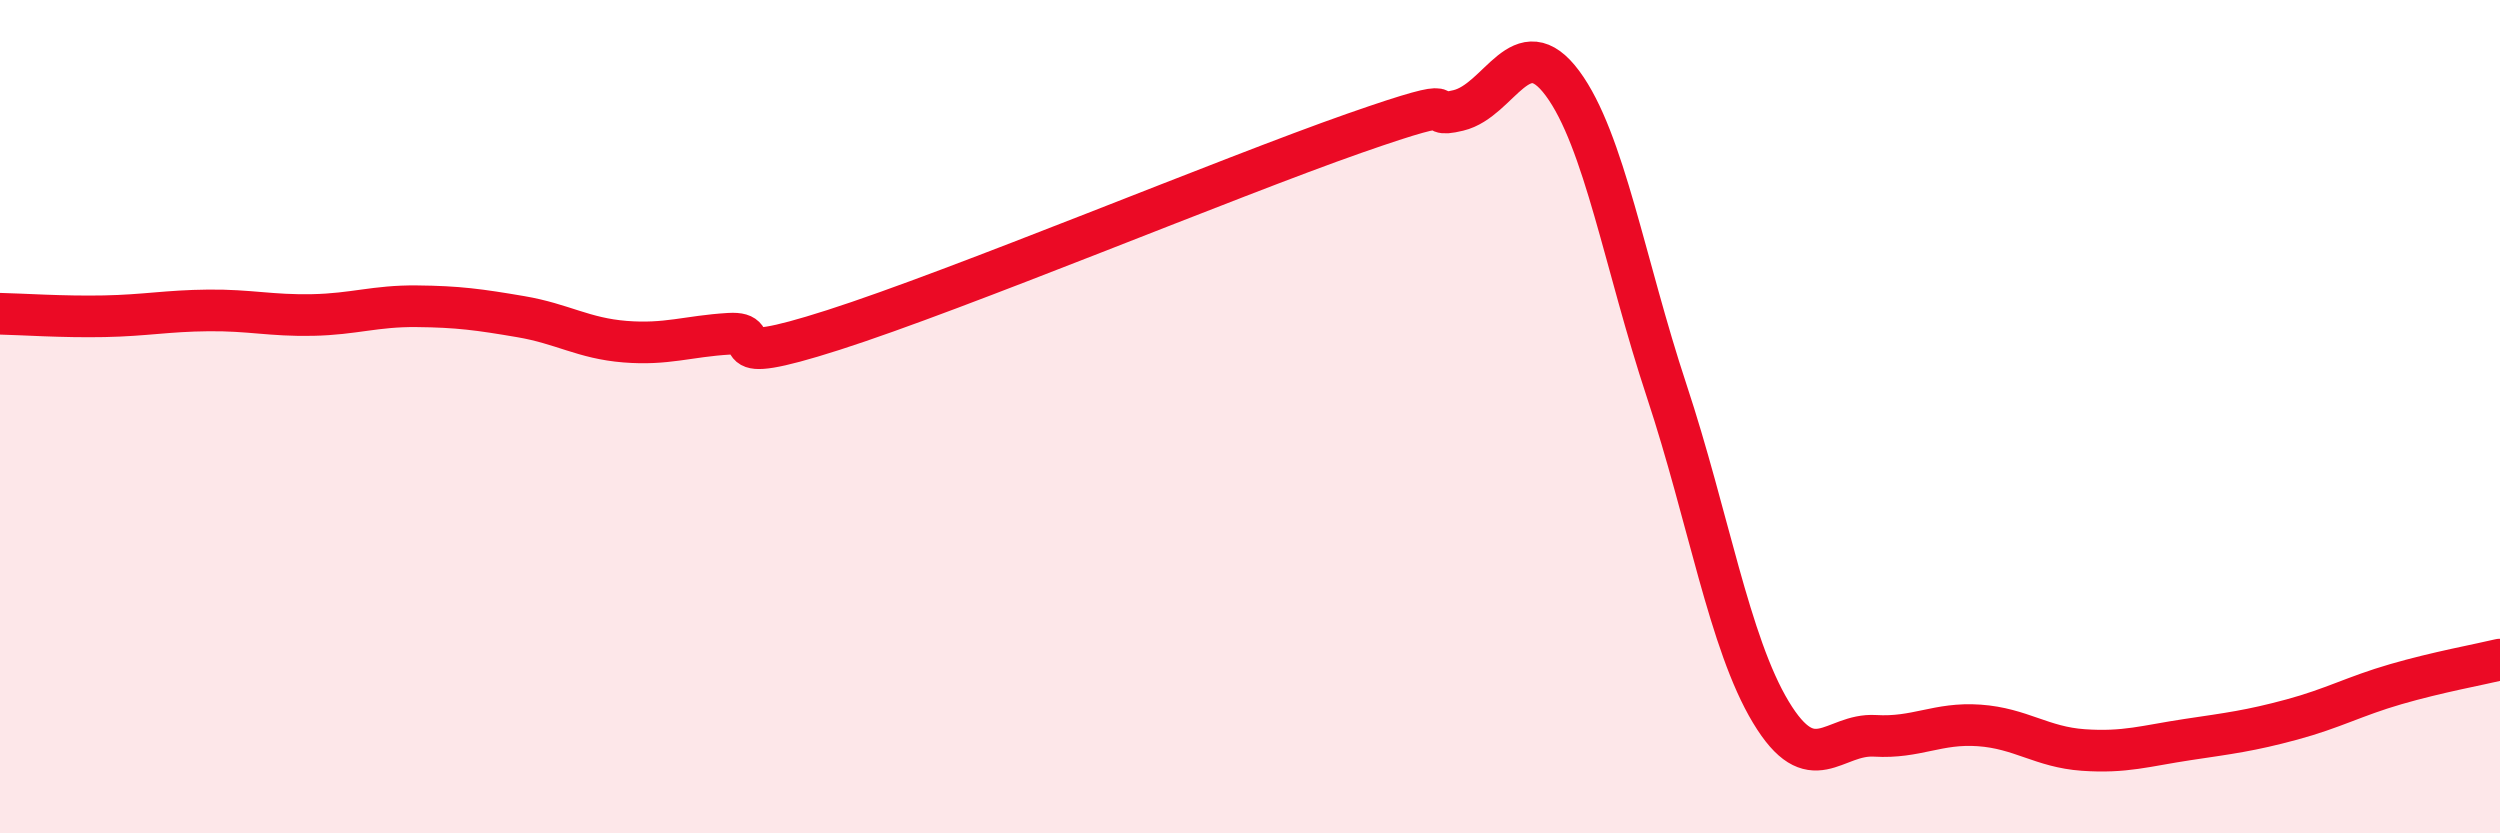
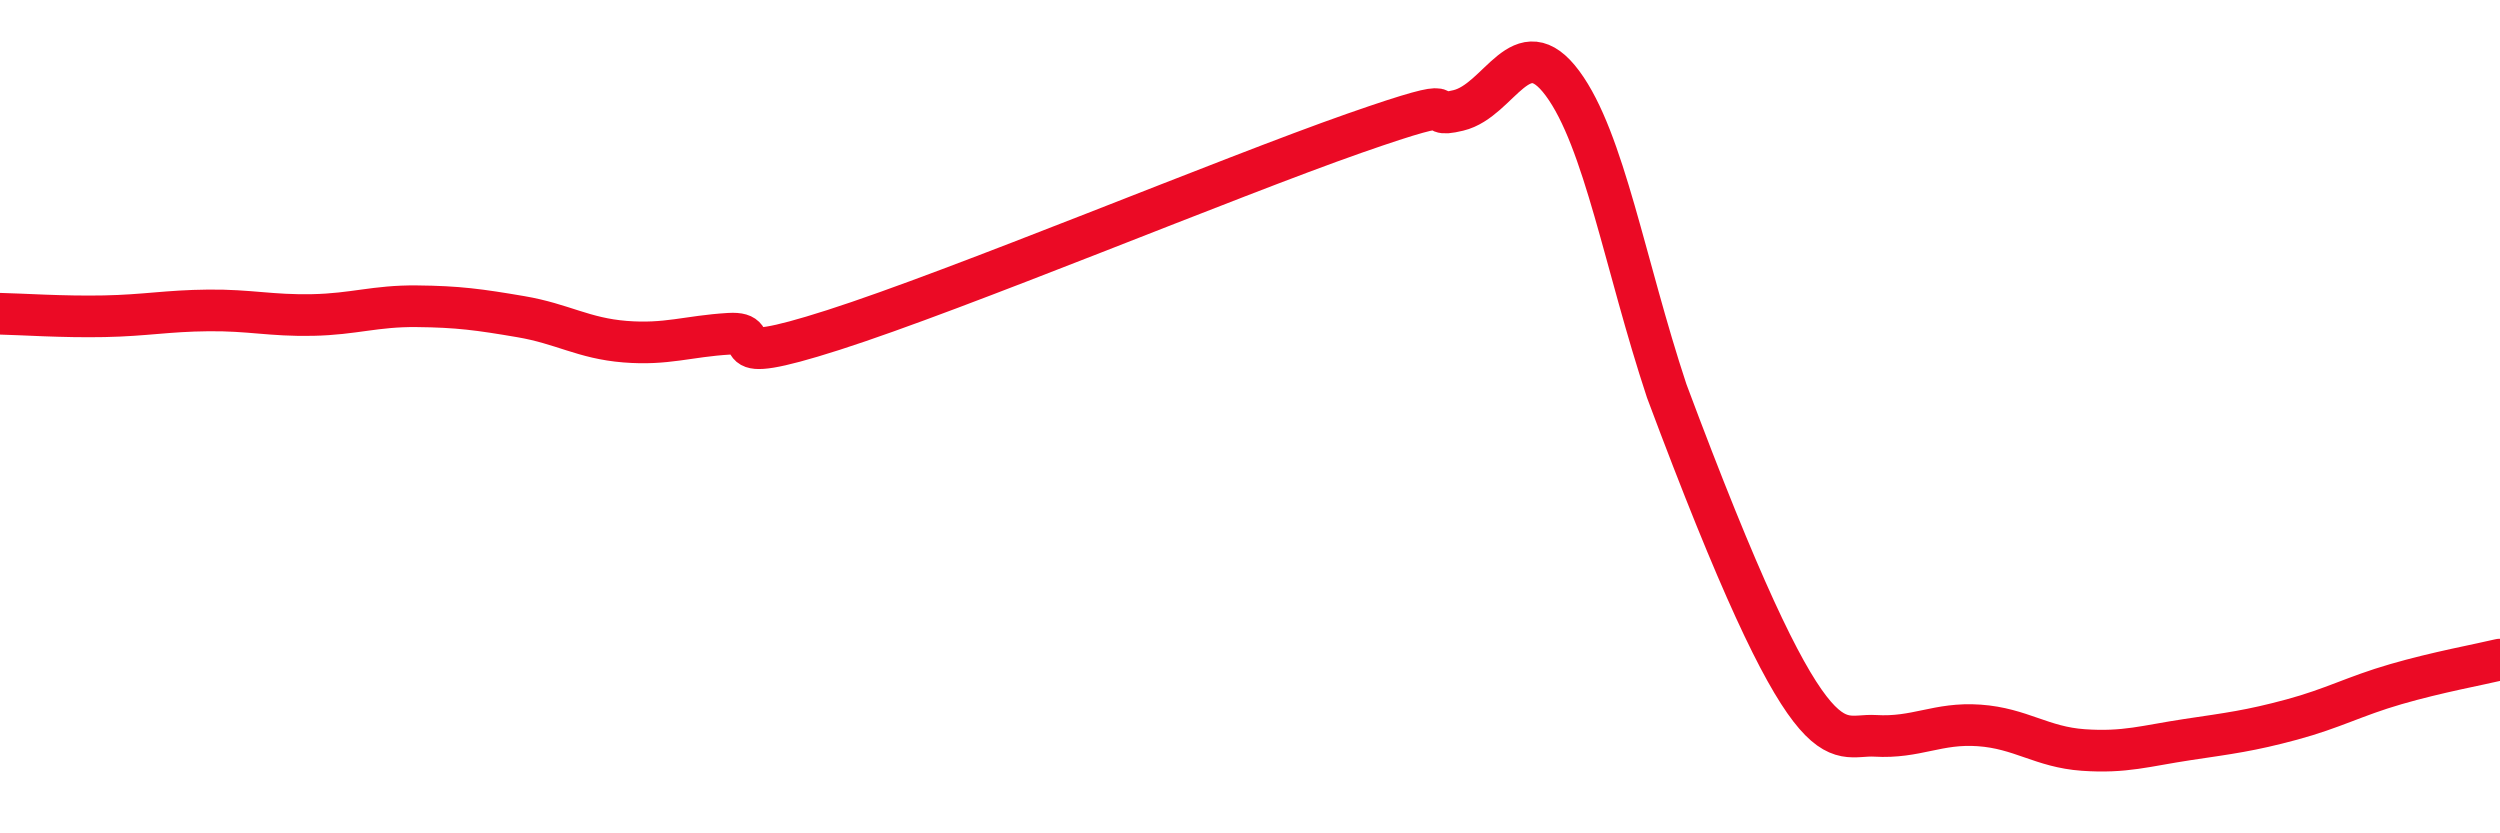
<svg xmlns="http://www.w3.org/2000/svg" width="60" height="20" viewBox="0 0 60 20">
-   <path d="M 0,7.53 C 0.5,7.54 1.5,7.61 2.5,7.59 C 3.5,7.57 4,7.46 5,7.45 C 6,7.44 6.5,7.58 7.5,7.56 C 8.5,7.54 9,7.34 10,7.35 C 11,7.36 11.5,7.43 12.5,7.6 C 13.5,7.77 14,8.12 15,8.2 C 16,8.28 16.5,8.07 17.5,8.01 C 18.5,7.95 17,8.88 20,7.92 C 23,6.96 29.5,4.25 32.5,3.2 C 35.5,2.15 34,2.89 35,2.65 C 36,2.41 36.5,0.65 37.5,2 C 38.5,3.35 39,6.36 40,9.38 C 41,12.4 41.5,15.43 42.5,17.09 C 43.5,18.75 44,17.6 45,17.66 C 46,17.72 46.5,17.34 47.5,17.41 C 48.5,17.48 49,17.93 50,18 C 51,18.07 51.5,17.9 52.5,17.75 C 53.5,17.6 54,17.54 55,17.27 C 56,17 56.5,16.71 57.5,16.42 C 58.5,16.13 59.5,15.95 60,15.83L60 20L0 20Z" fill="#EB0A25" opacity="0.1" stroke-linecap="round" stroke-linejoin="round" />
-   <path d="M 0,7.53 C 0.5,7.54 1.5,7.61 2.5,7.59 C 3.5,7.57 4,7.46 5,7.45 C 6,7.44 6.5,7.58 7.5,7.56 C 8.5,7.54 9,7.34 10,7.35 C 11,7.36 11.5,7.43 12.5,7.6 C 13.5,7.77 14,8.12 15,8.2 C 16,8.28 16.5,8.07 17.5,8.01 C 18.5,7.95 17,8.88 20,7.92 C 23,6.96 29.5,4.25 32.5,3.2 C 35.5,2.15 34,2.89 35,2.65 C 36,2.41 36.5,0.65 37.5,2 C 38.5,3.35 39,6.36 40,9.38 C 41,12.4 41.5,15.43 42.5,17.09 C 43.5,18.75 44,17.6 45,17.66 C 46,17.72 46.5,17.34 47.5,17.41 C 48.5,17.48 49,17.93 50,18 C 51,18.07 51.5,17.9 52.5,17.75 C 53.5,17.6 54,17.54 55,17.27 C 56,17 56.5,16.71 57.5,16.42 C 58.5,16.13 59.5,15.95 60,15.83" stroke="#EB0A25" stroke-width="1" fill="none" stroke-linecap="round" stroke-linejoin="round" />
+   <path d="M 0,7.53 C 0.5,7.54 1.5,7.61 2.5,7.59 C 3.5,7.57 4,7.46 5,7.45 C 6,7.44 6.5,7.58 7.5,7.56 C 8.5,7.54 9,7.34 10,7.35 C 11,7.36 11.5,7.43 12.5,7.6 C 13.5,7.77 14,8.12 15,8.2 C 16,8.28 16.5,8.07 17.5,8.01 C 18.5,7.95 17,8.88 20,7.92 C 23,6.96 29.5,4.25 32.5,3.2 C 35.5,2.15 34,2.89 35,2.65 C 36,2.41 36.5,0.65 37.5,2 C 38.5,3.35 39,6.36 40,9.38 C 43.5,18.75 44,17.6 45,17.66 C 46,17.72 46.5,17.34 47.5,17.41 C 48.5,17.48 49,17.93 50,18 C 51,18.07 51.5,17.9 52.5,17.75 C 53.5,17.6 54,17.54 55,17.27 C 56,17 56.5,16.71 57.5,16.42 C 58.5,16.13 59.5,15.95 60,15.83" stroke="#EB0A25" stroke-width="1" fill="none" stroke-linecap="round" stroke-linejoin="round" />
</svg>